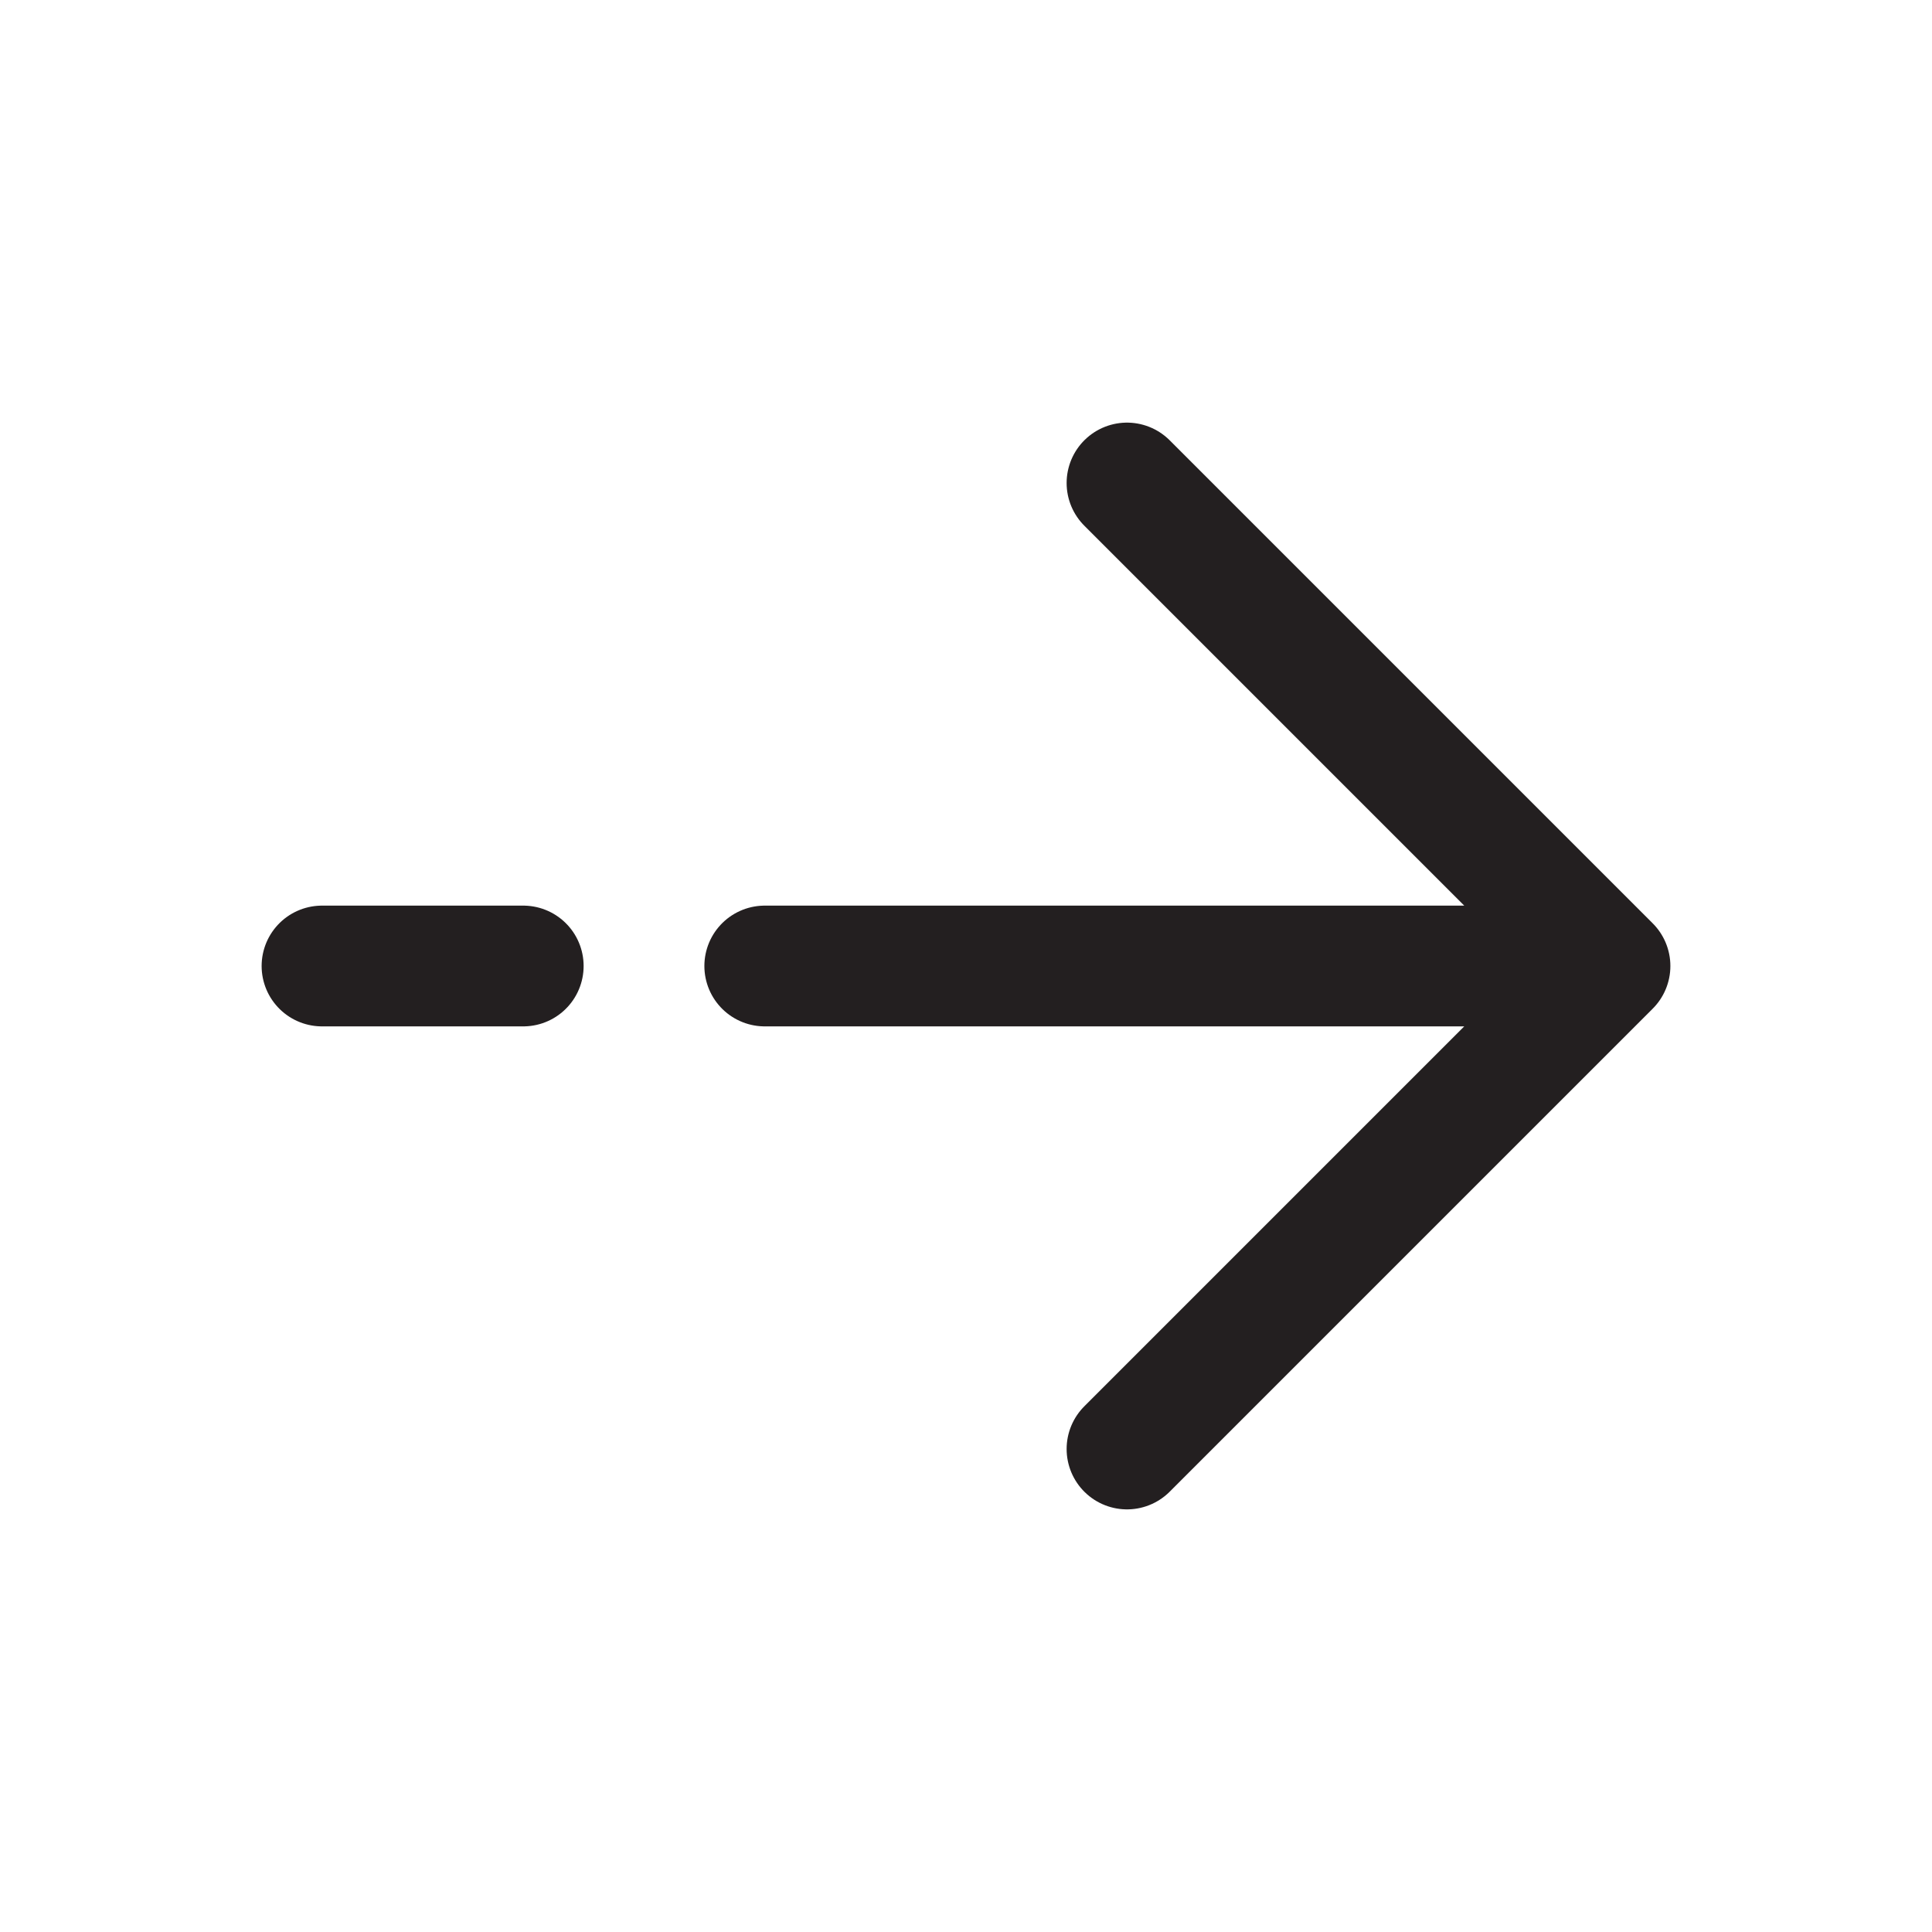
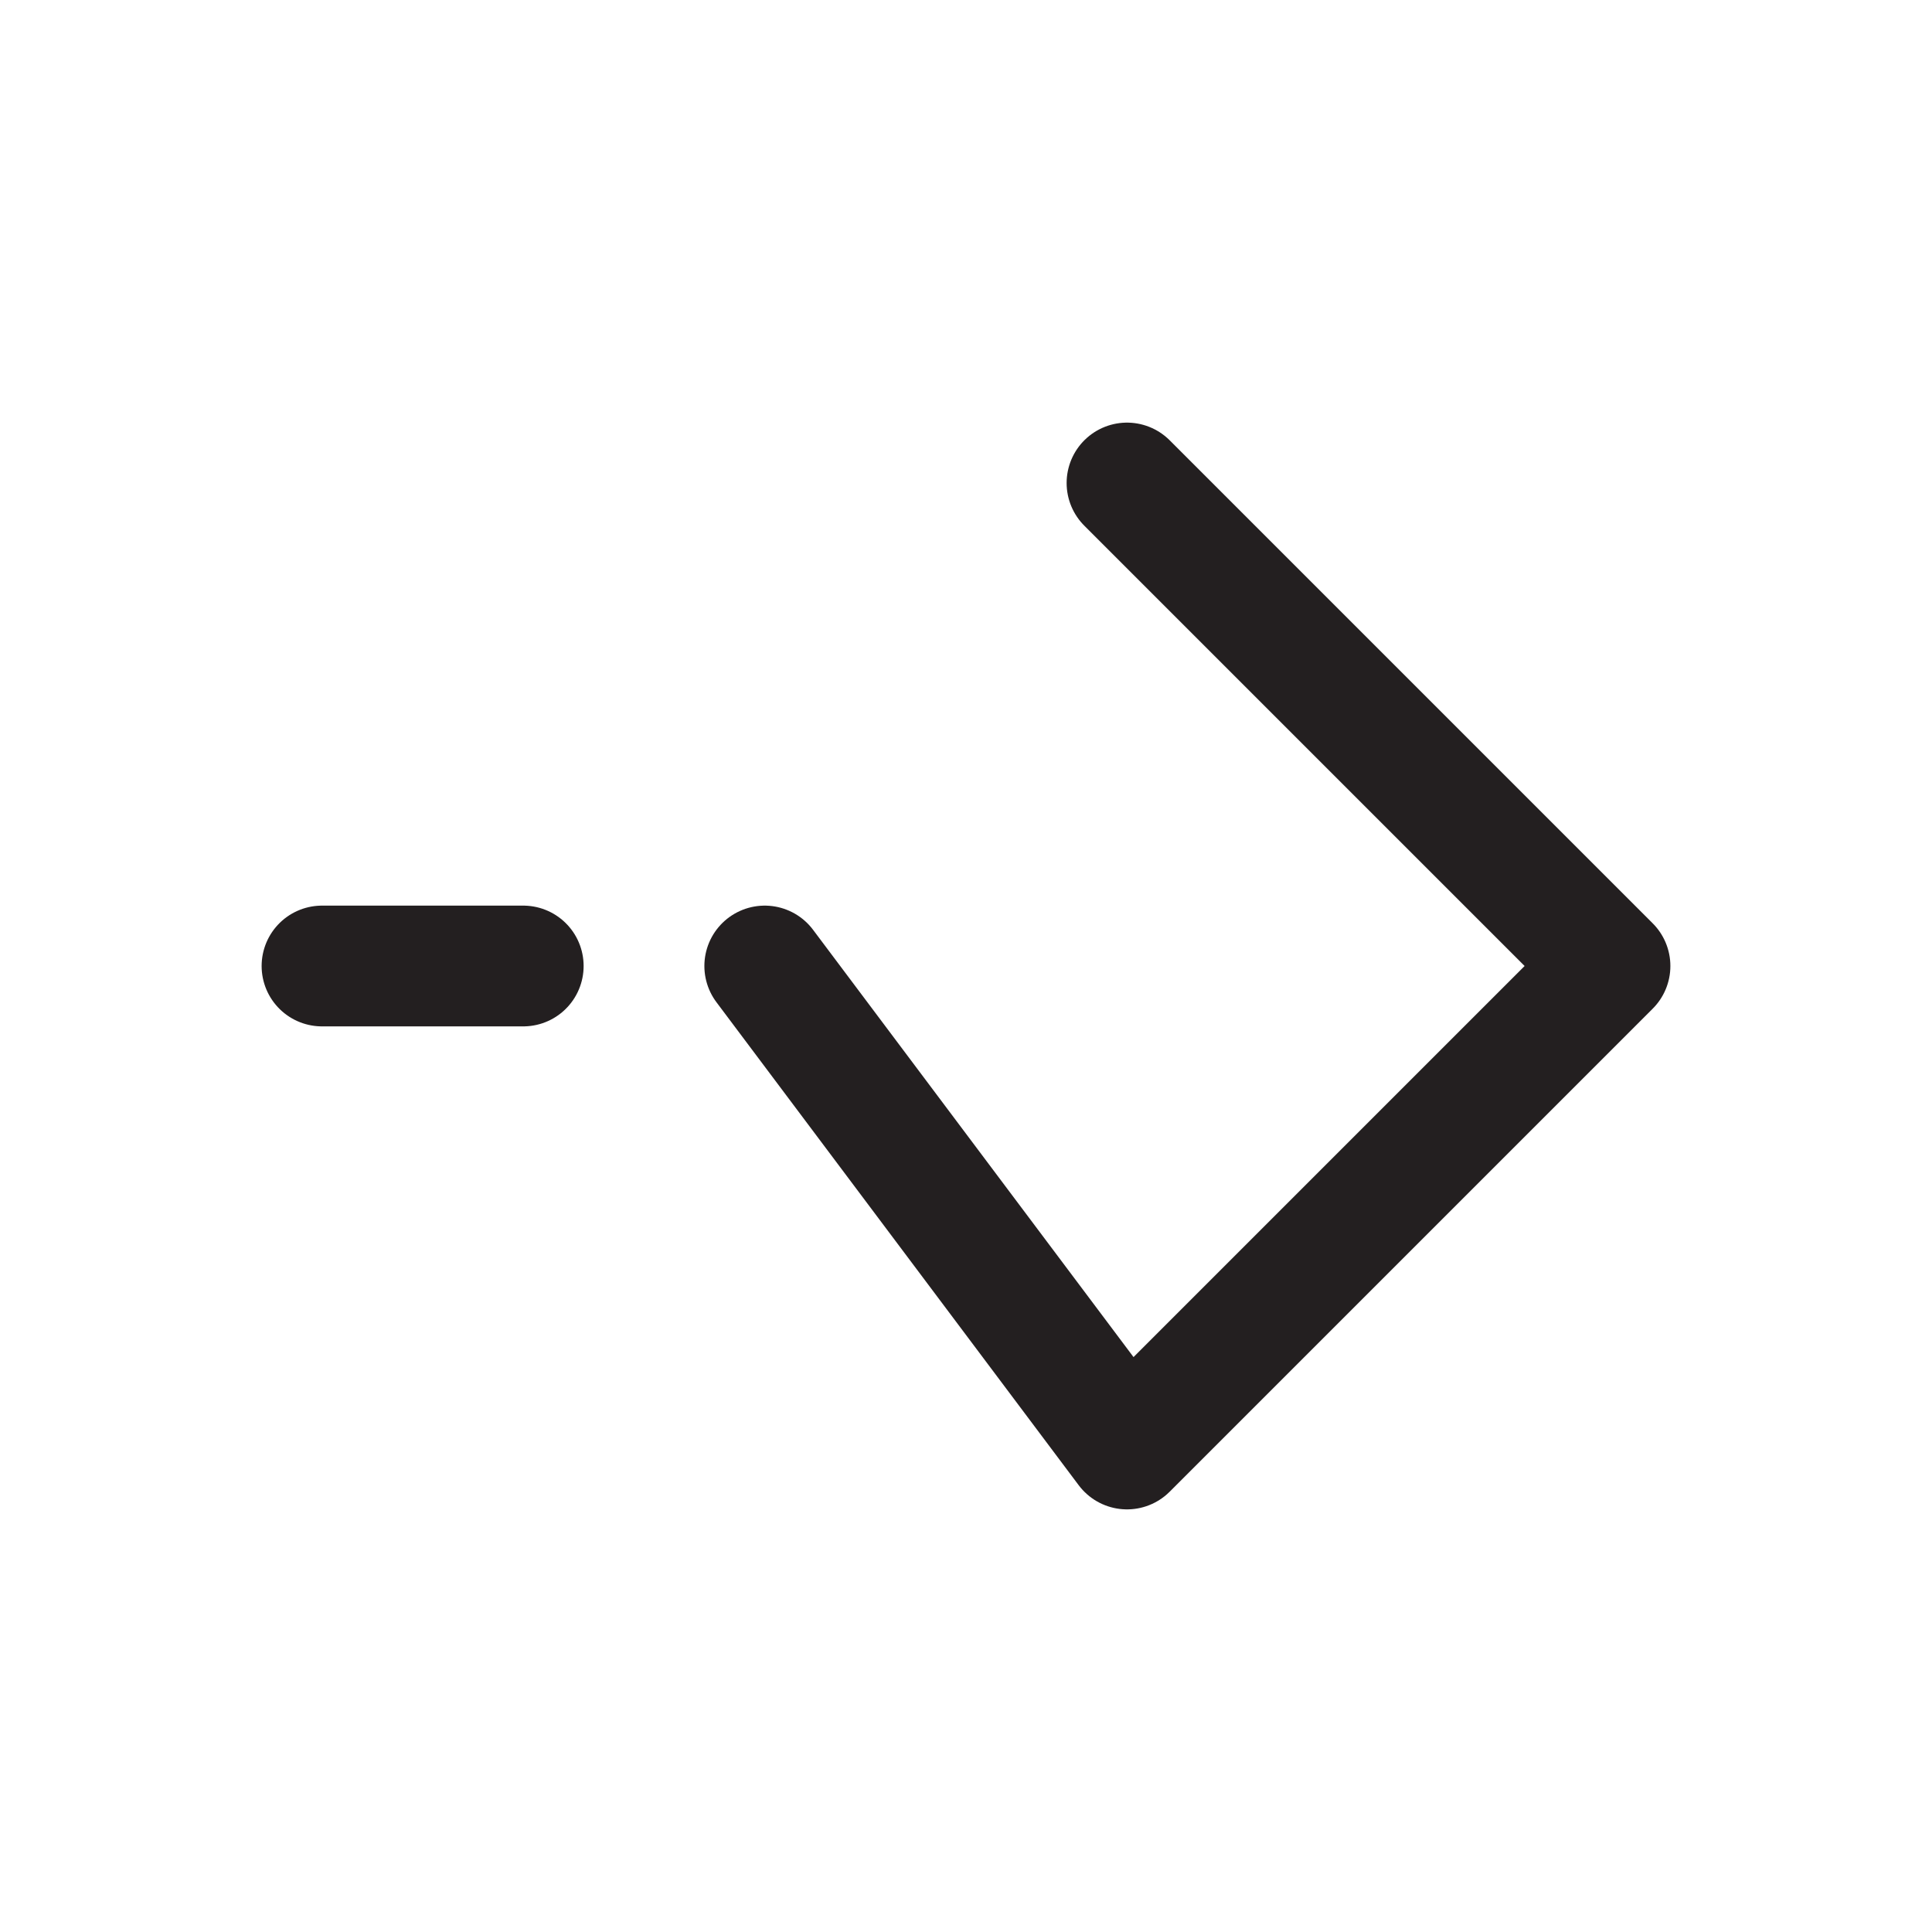
<svg xmlns="http://www.w3.org/2000/svg" fill="none" viewBox="0 0 24 24" height="24" width="24">
-   <path stroke-linejoin="round" stroke-linecap="round" stroke-width="1.5" stroke="#231F20" d="M20 12L14 6M20 12L14 18M20 12L9.5 12M4 12L6.5 12" />
+   <path stroke-linejoin="round" stroke-linecap="round" stroke-width="1.5" stroke="#231F20" d="M20 12L14 6M20 12L14 18L9.5 12M4 12L6.5 12" />
</svg>